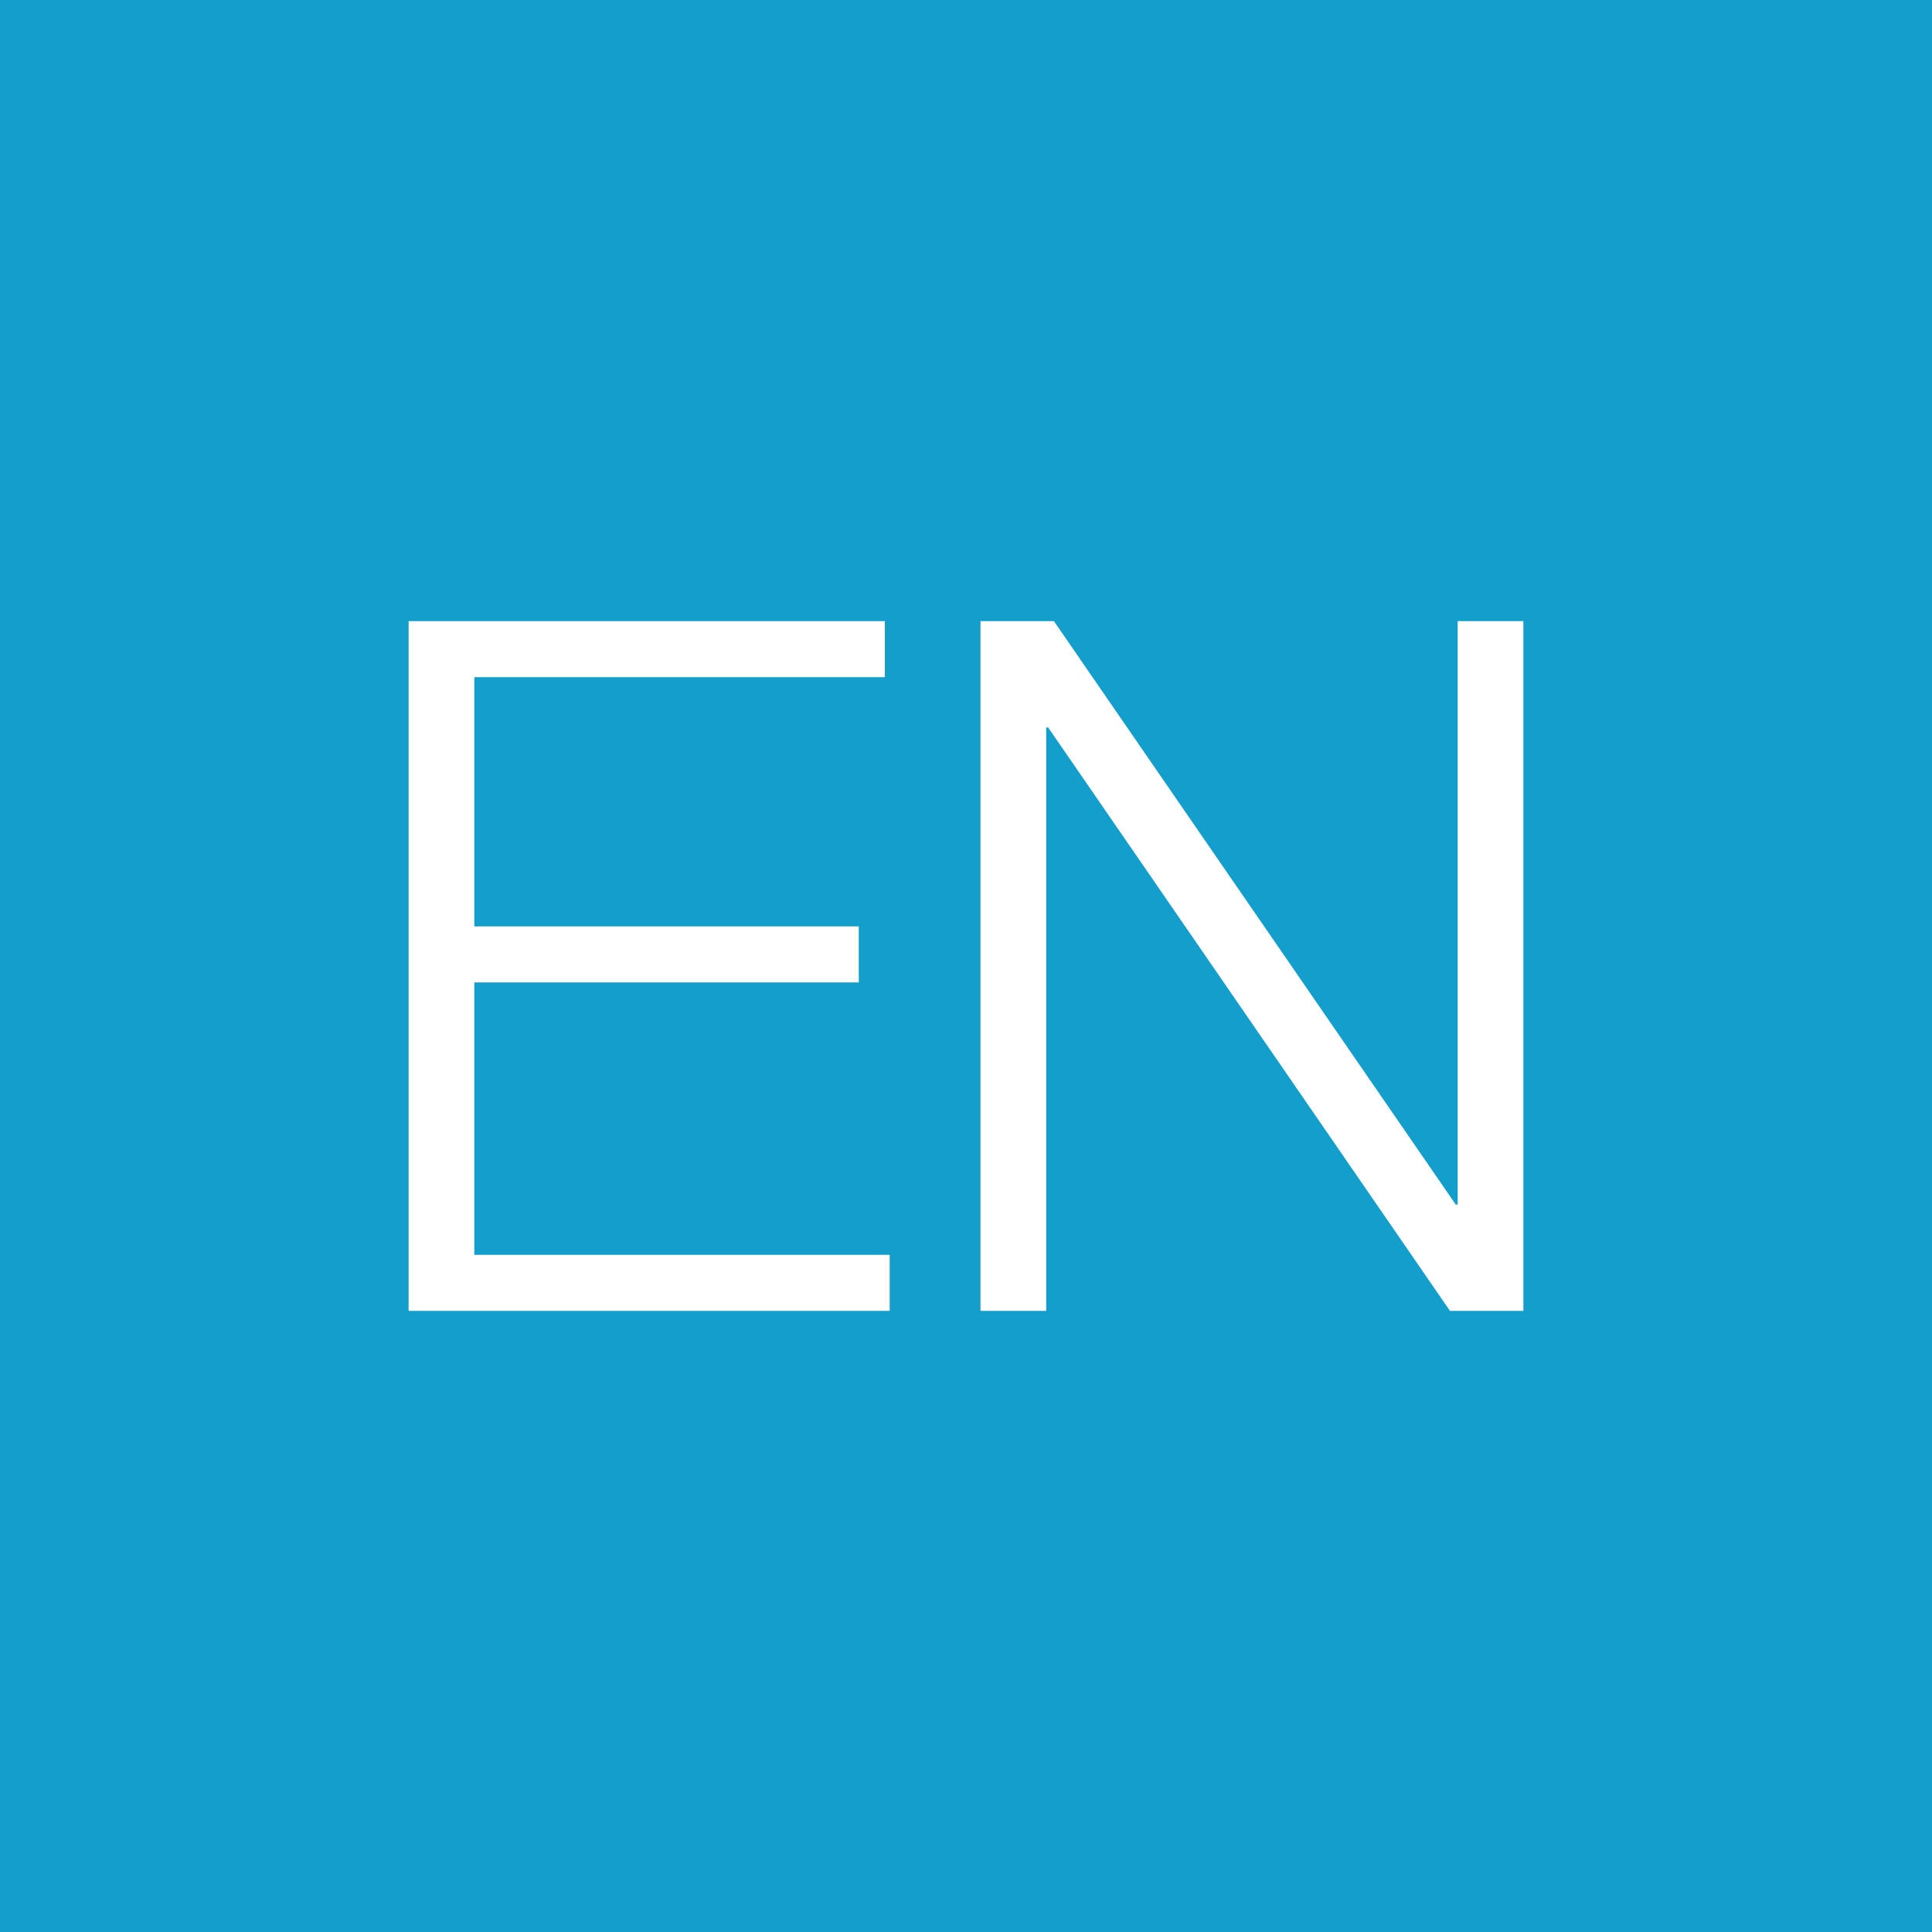
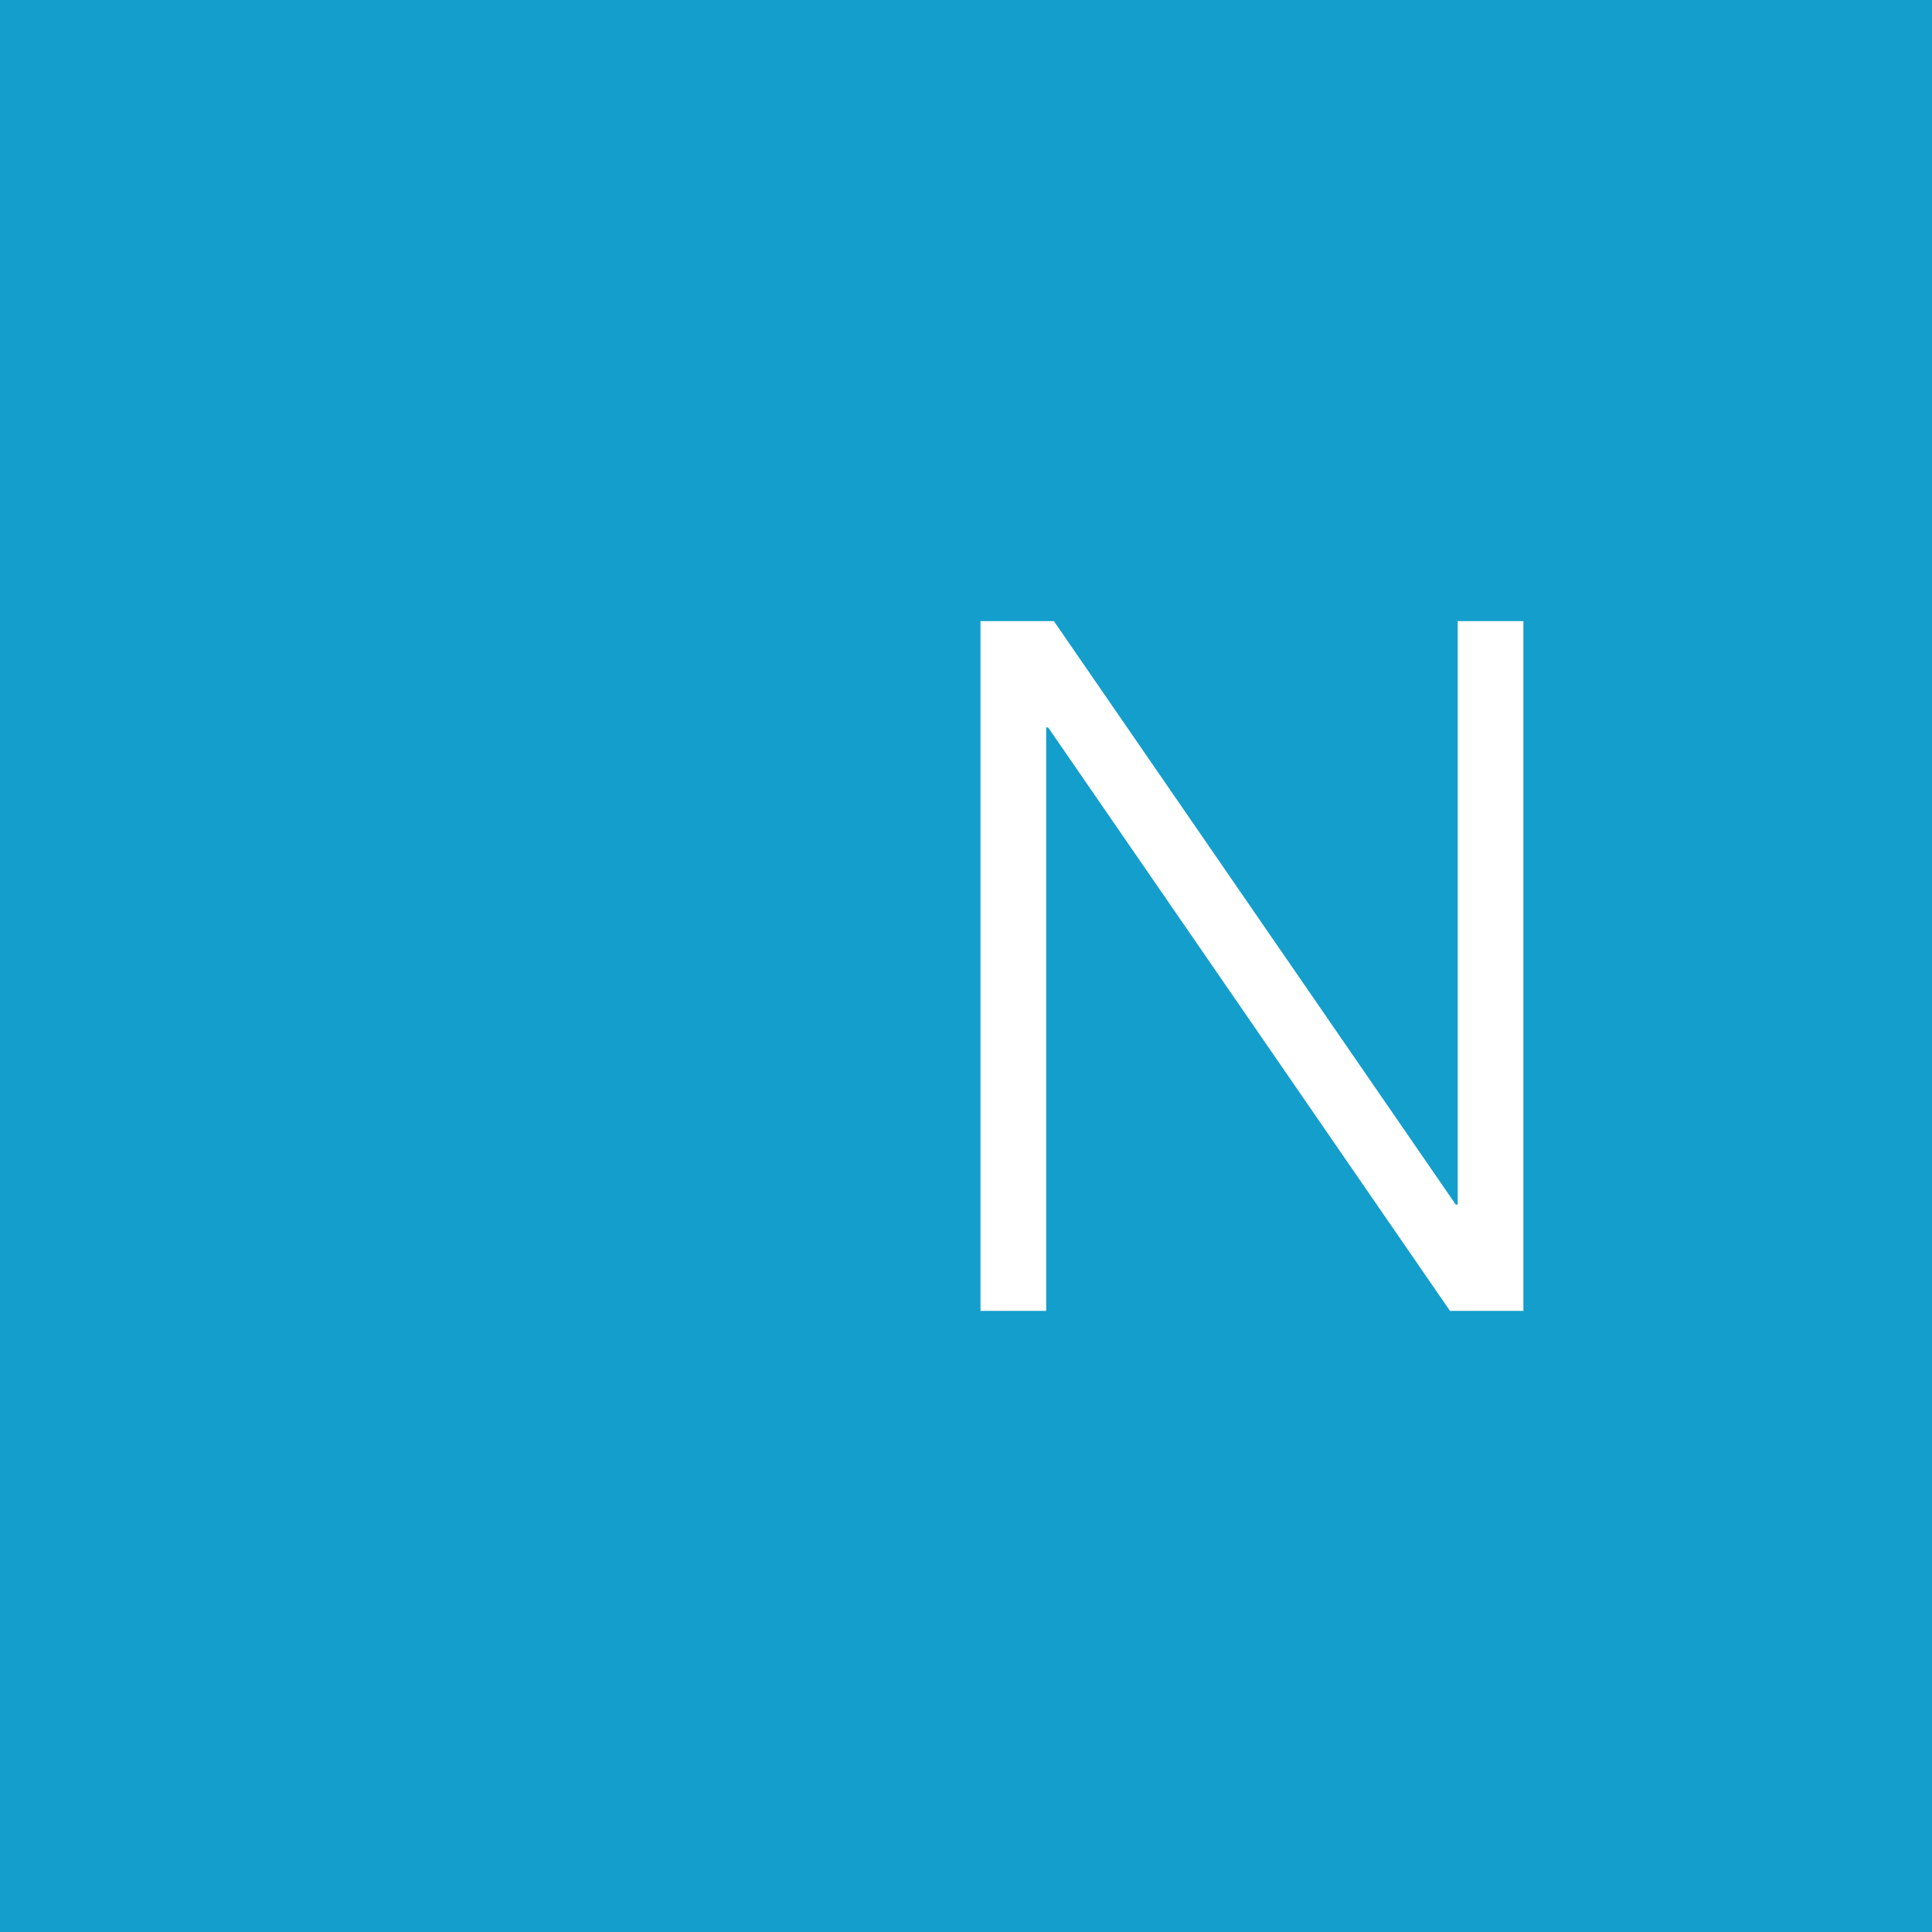
<svg xmlns="http://www.w3.org/2000/svg" version="1.1" x="0px" y="0px" viewBox="0 0 400 400" style="enable-background:new 0 0 400 400;" xml:space="preserve">
  <style type="text/css">
	.st0{fill:#149ECC;}
	.st1{fill:#FFFFFF;}
	.st2{display:none;}
	.st3{display:inline;fill:#149ECC;}
	.st4{display:inline;}
</style>
  <g id="EN">
    <rect class="st0" width="400" height="400" />
    <g>
-       <path class="st1" d="M84.6,128.6h98.6v11.6h-85v51.6h79.6v11.6H98.2v56.4h86v11.6H84.6V128.6z" />
      <path class="st1" d="M203,128.6h15.2l83.2,120.8h0.4V128.6h13.6v142.8h-15.2L217,150.6h-0.4v120.8H203V128.6z" />
    </g>
  </g>
  <g id="ES" class="st2">
    <rect class="st3" width="400" height="400" />
    <g class="st4">
      <path class="st1" d="M88.5,128.6h98.6v11.6h-85v51.6h79.6v11.6h-79.6v56.4h86v11.6H88.5V128.6z" />
      <path class="st1" d="M213.5,224.4c-0.6,29.4,20.6,38.4,46.6,38.4c15,0,37.8-8.2,37.8-29c0-16.2-16.2-22.6-29.4-25.8l-31.8-7.8    c-16.8-4.2-32.2-12.2-32.2-34.4c0-14,9-40.2,49.2-40.2c28.2,0,53,15.2,52.8,44.4h-13.6c-0.8-21.8-18.8-32.8-39-32.8    c-18.6,0-35.8,7.2-35.8,28.4c0,13.4,10,19,21.6,21.8l34.8,8.6c20.2,5.4,37,14.2,37,37.6c0,9.8-4,40.8-54.6,40.8    c-33.8,0-58.6-15.2-57-50H213.5z" />
    </g>
  </g>
</svg>